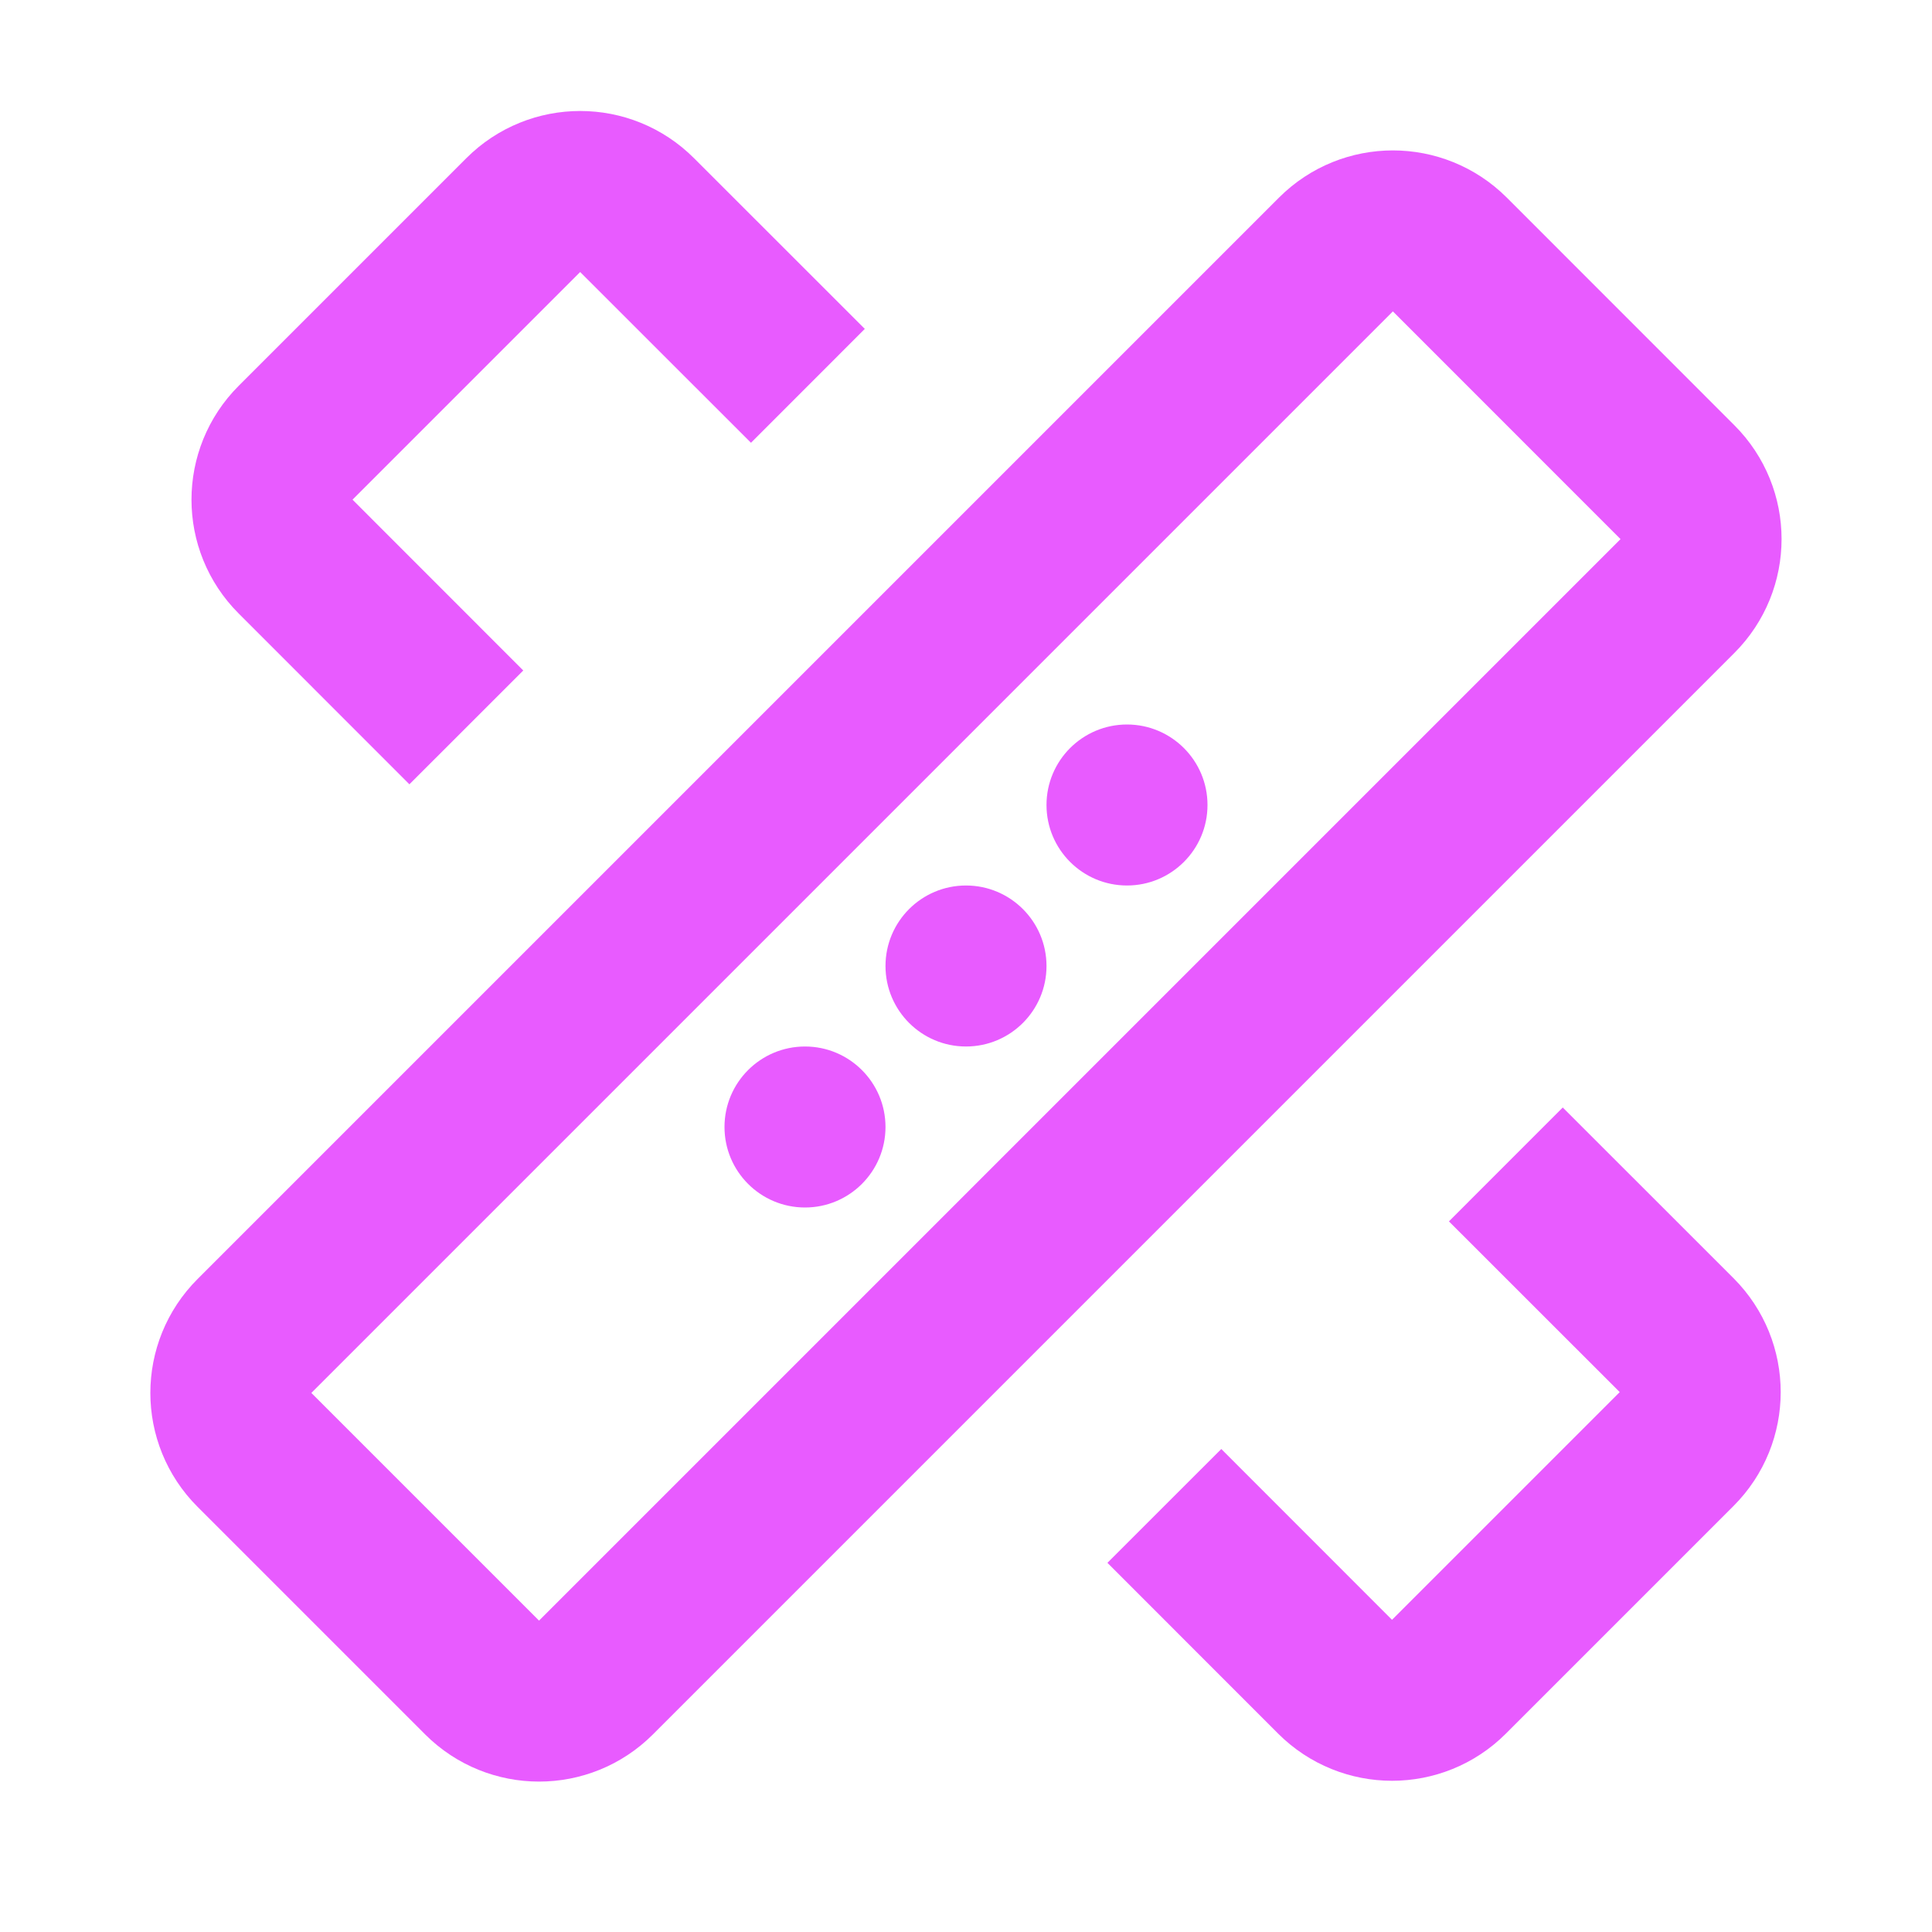
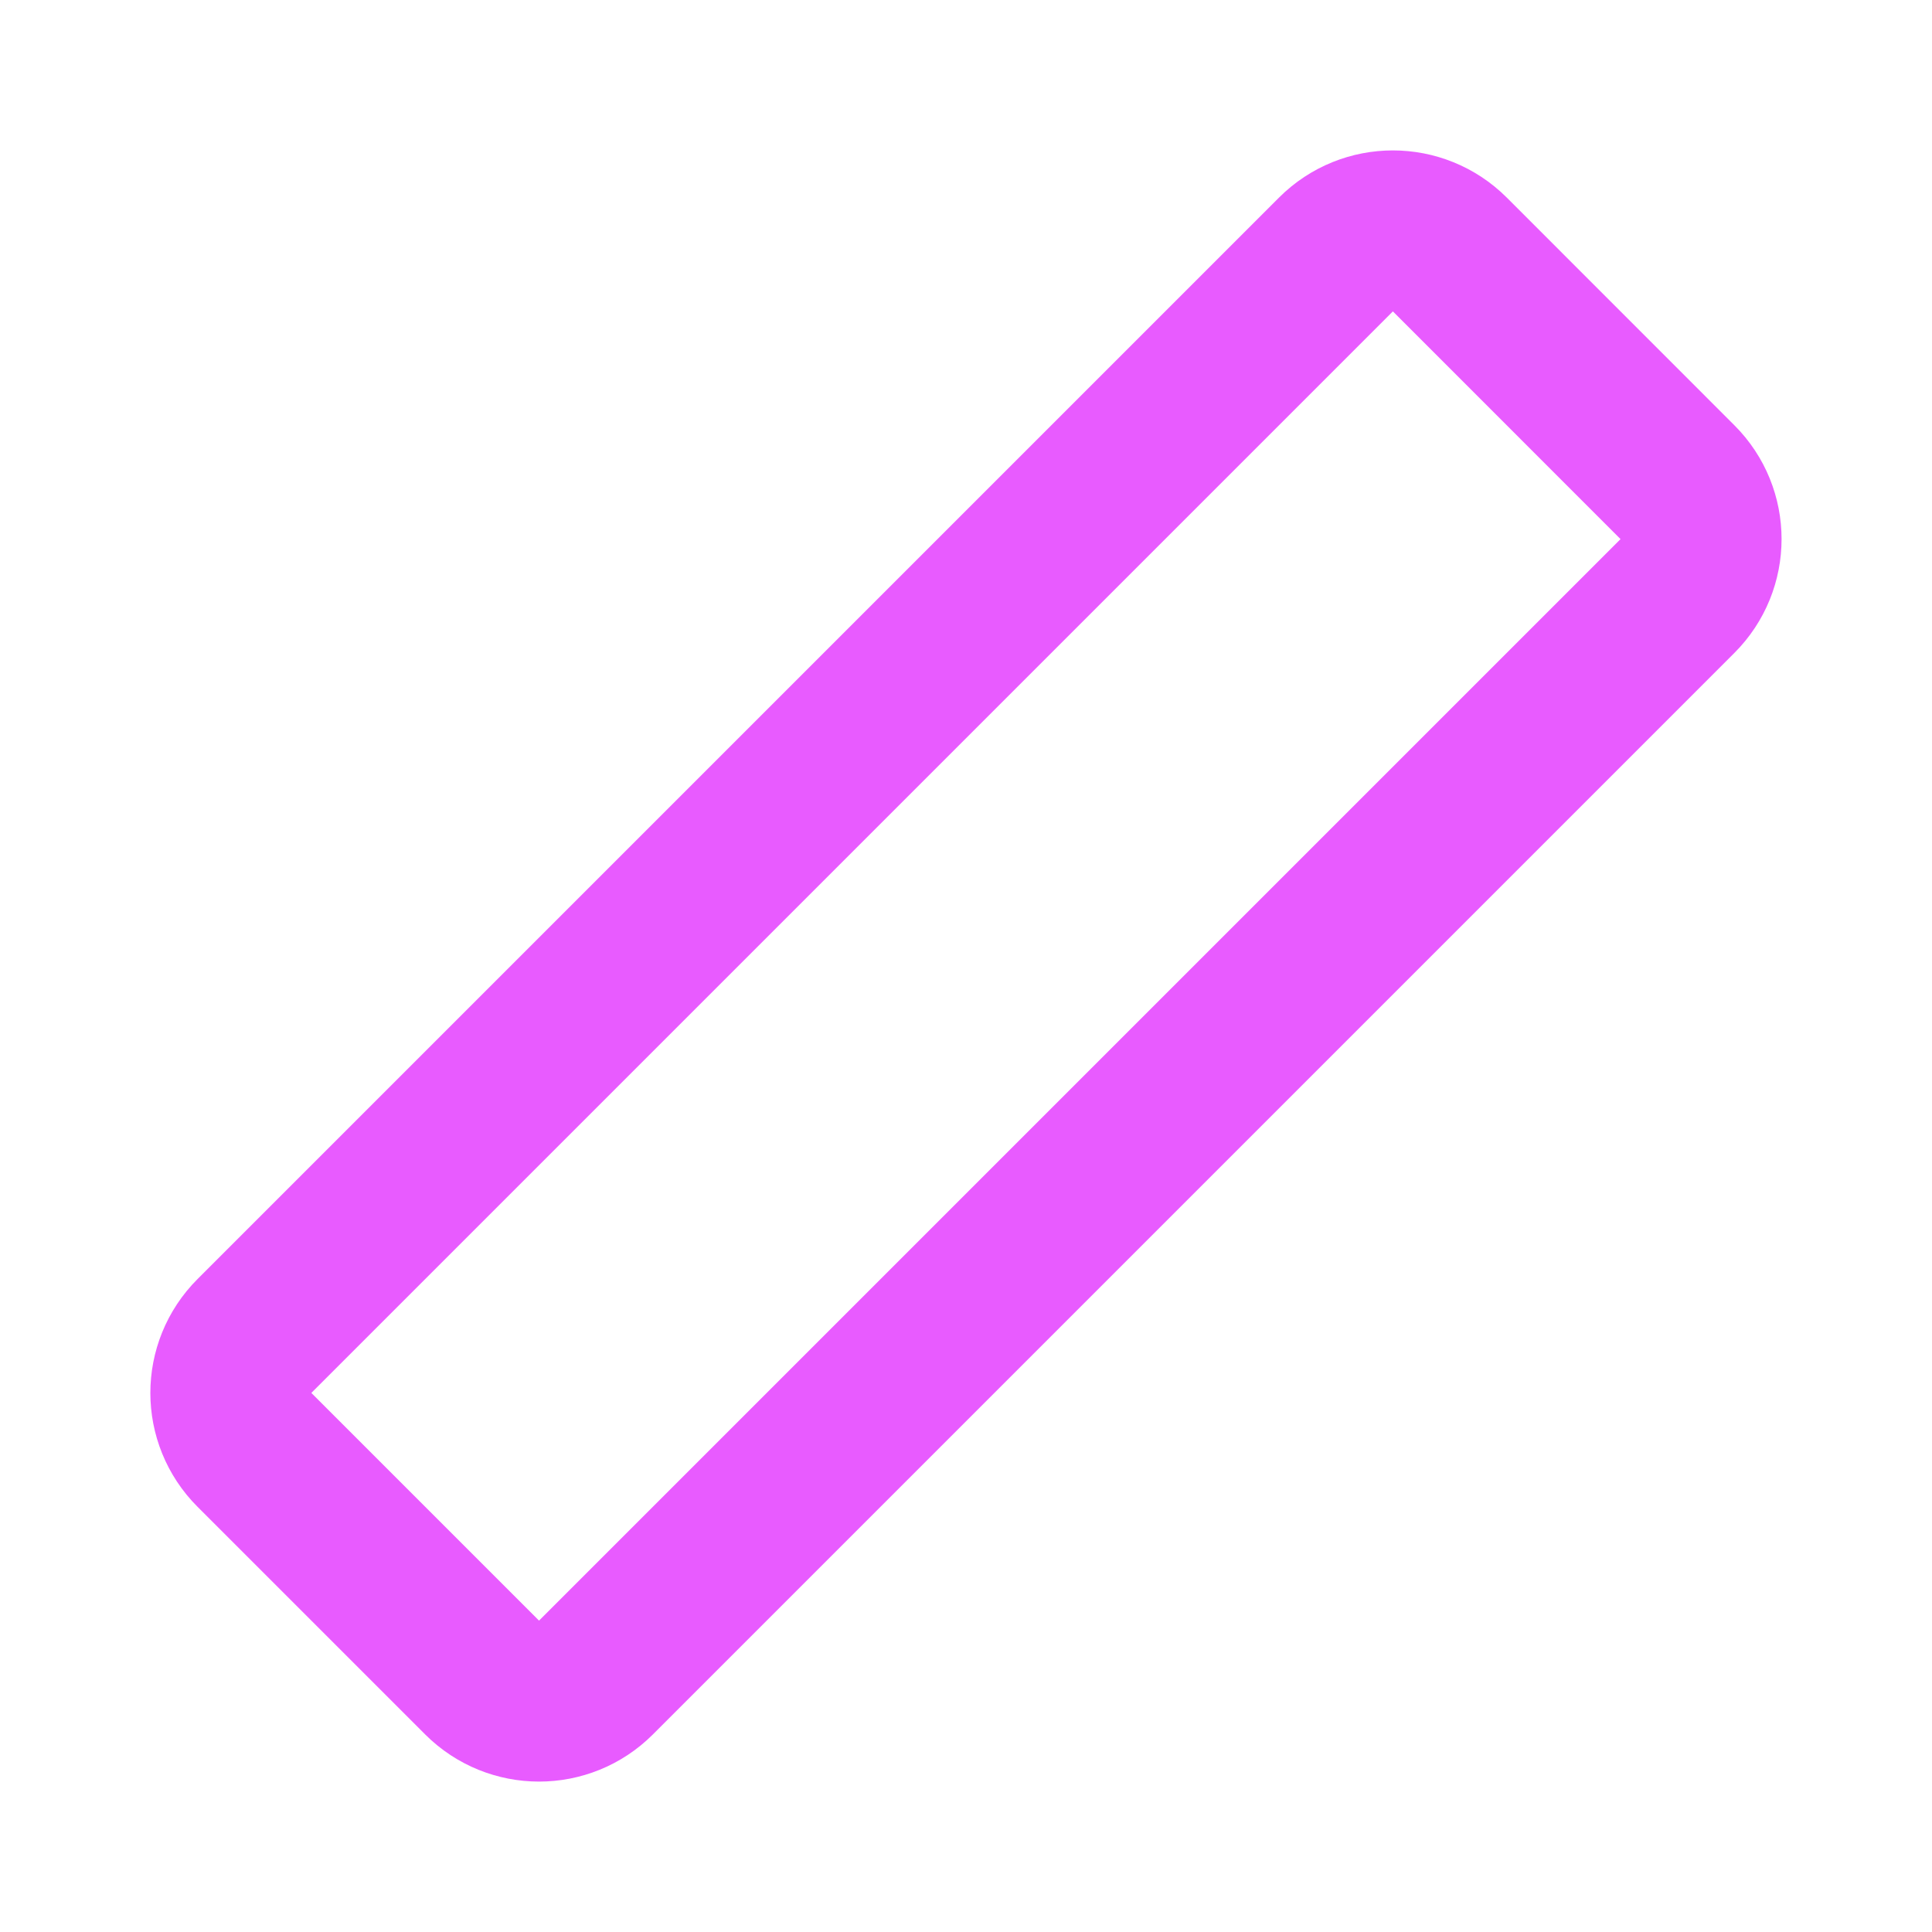
<svg xmlns="http://www.w3.org/2000/svg" width="24" height="24" viewBox="0 0 24 24" fill="none">
-   <path d="M10.036 4.793L7.914 2.672C7.524 2.281 6.891 2.281 6.5 2.672L3.672 5.5C3.281 5.891 3.281 6.524 3.672 6.914L5.793 9.036" stroke="#E85BFF" stroke-width="2" stroke-linejoin="round" />
-   <path d="M14.464 18.707L16.585 20.829C16.976 21.219 17.609 21.219 17.999 20.829L20.828 18C21.218 17.61 21.218 16.977 20.828 16.586L18.706 14.465" stroke="#E85BFF" stroke-width="2" stroke-linejoin="round" />
  <path d="M20.838 5.99L18.01 3.161C17.619 2.771 16.986 2.771 16.596 3.161L3.161 16.596C2.77 16.987 2.77 17.62 3.161 18.011L5.989 20.839C6.38 21.229 7.013 21.229 7.403 20.839L20.838 7.404C21.229 7.013 21.229 6.38 20.838 5.99Z" stroke="#E85BFF" stroke-width="2" stroke-linejoin="round" />
-   <path d="M12 13C12.552 13 13 12.552 13 12C13 11.448 12.552 11 12 11C11.448 11 11 11.448 11 12C11 12.552 11.448 13 12 13Z" fill="#E85BFF" />
-   <path d="M10 15C10.552 15 11 14.552 11 14C11 13.448 10.552 13 10 13C9.448 13 9 13.448 9 14C9 14.552 9.448 15 10 15Z" fill="#E85BFF" />
-   <path d="M14 11C14.552 11 15 10.552 15 10C15 9.448 14.552 9 14 9C13.448 9 13 9.448 13 10C13 10.552 13.448 11 14 11Z" fill="#E85BFF" />
</svg>